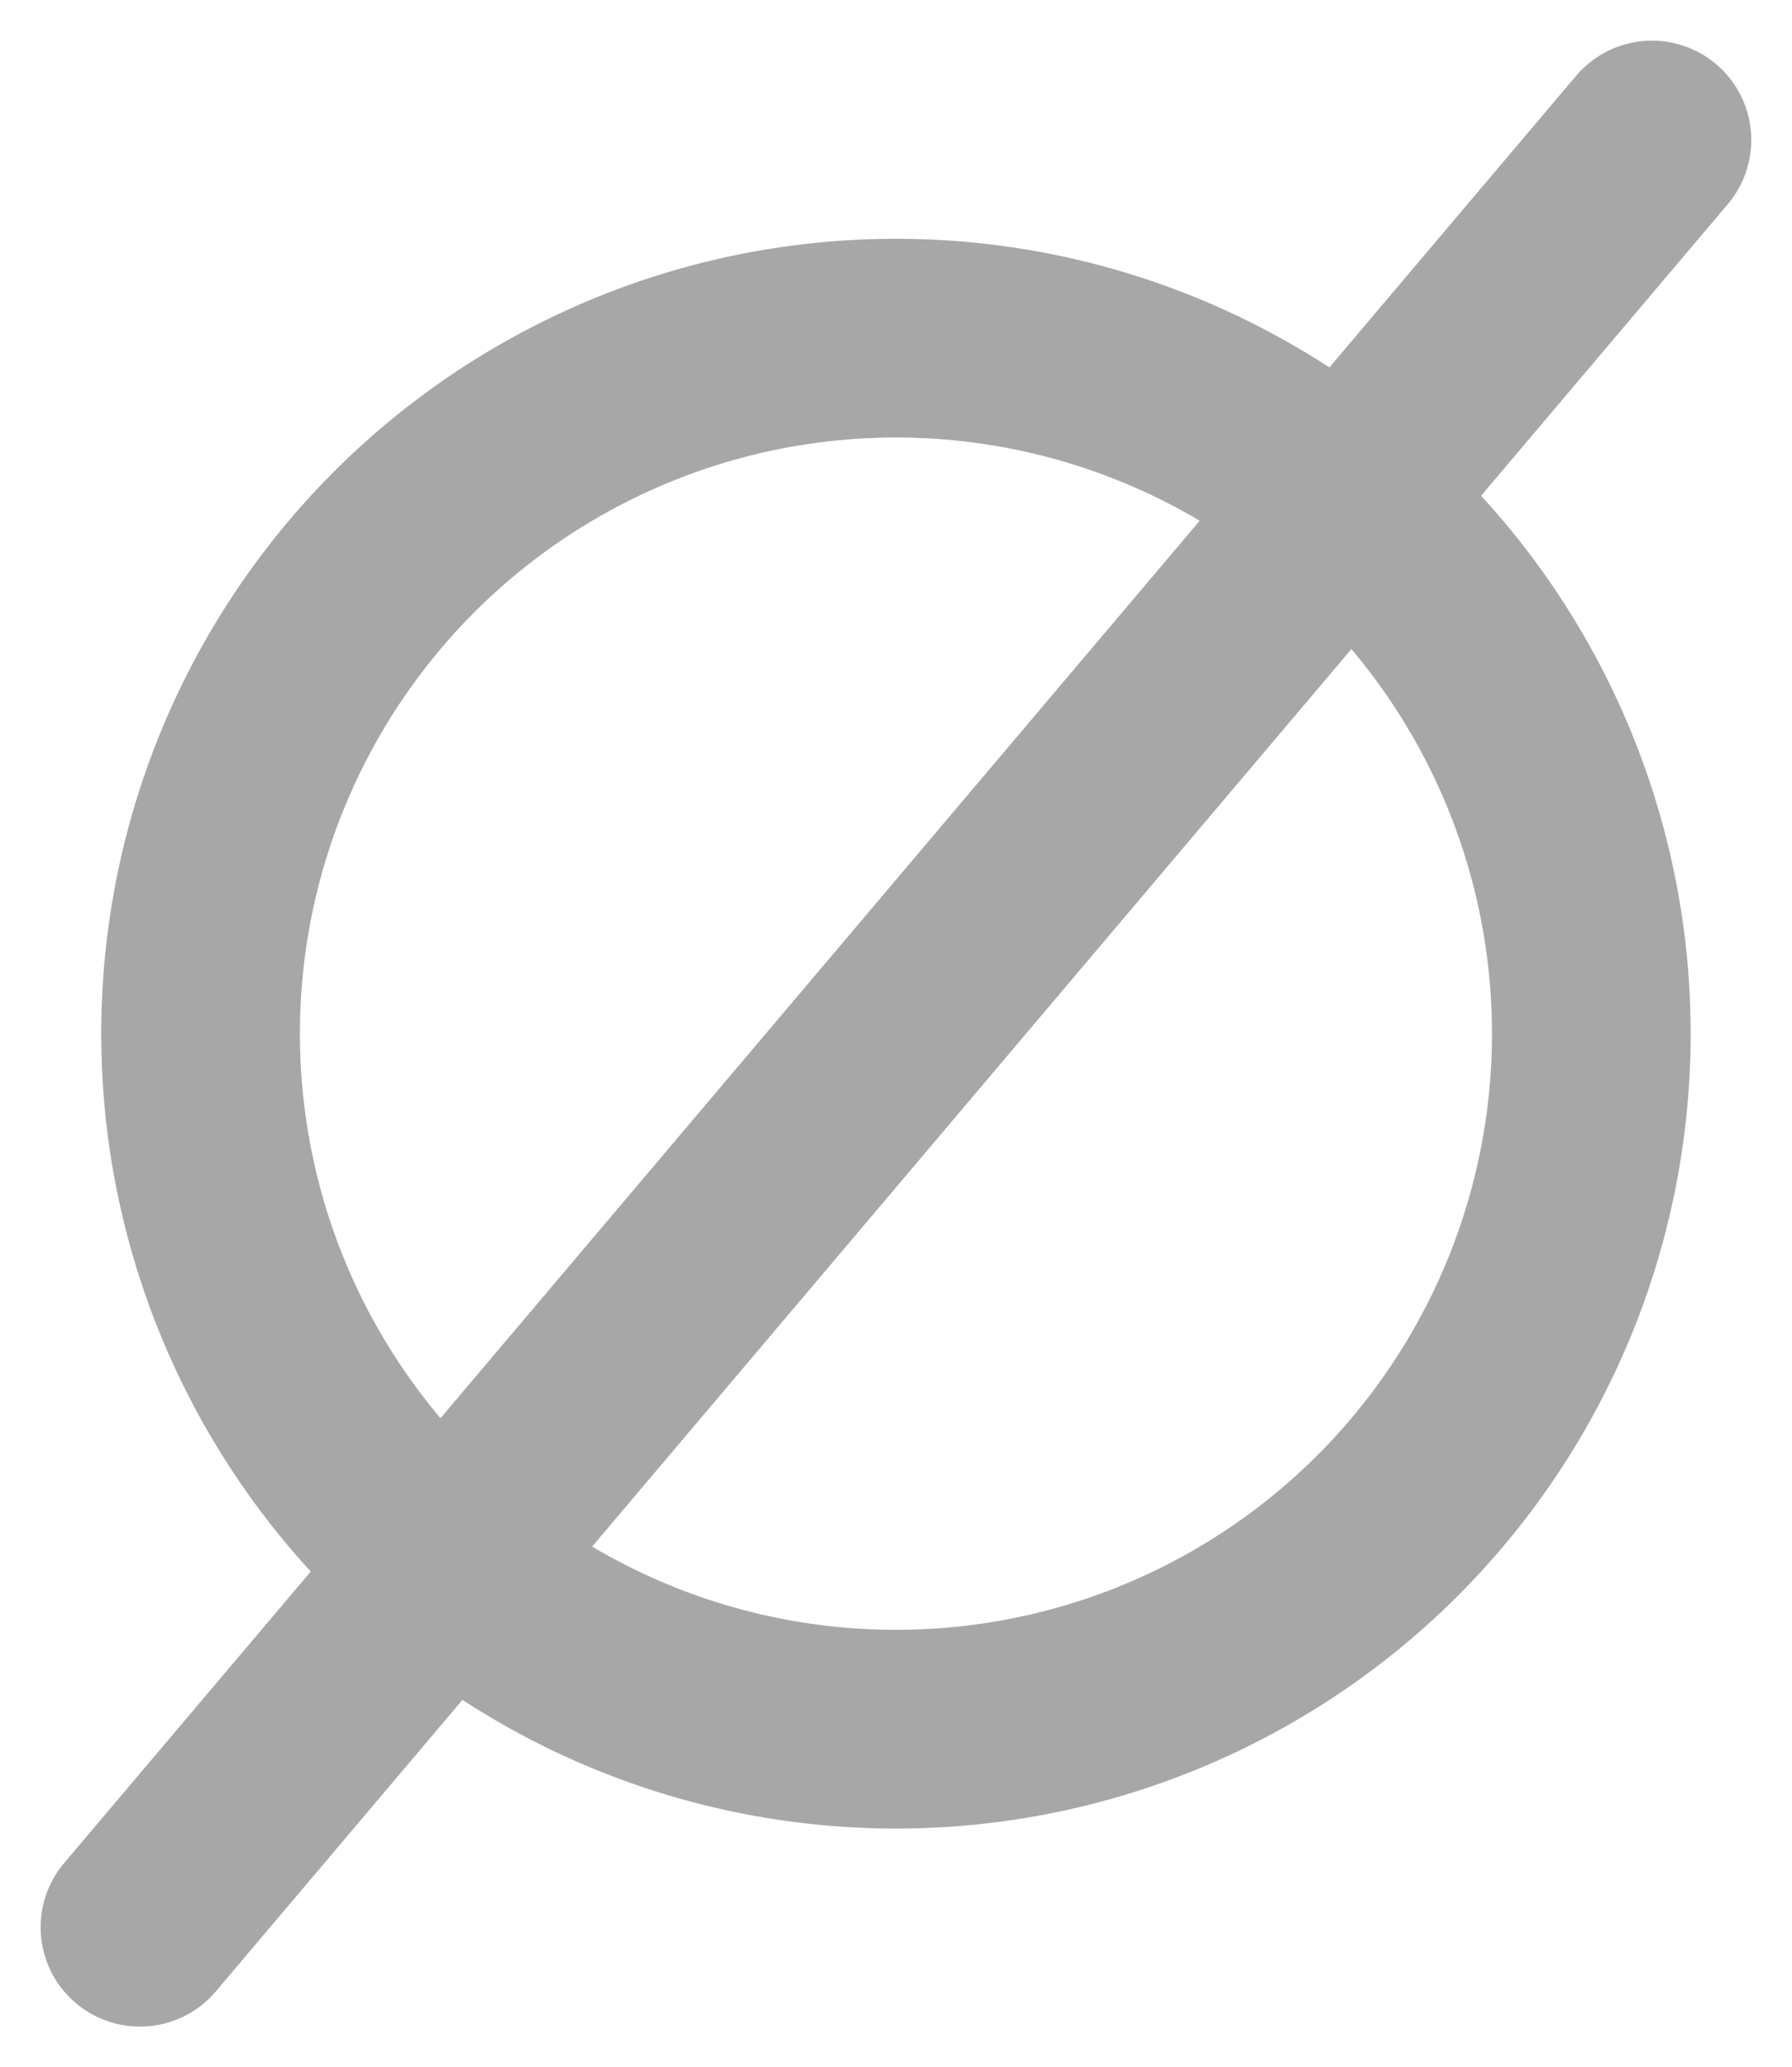
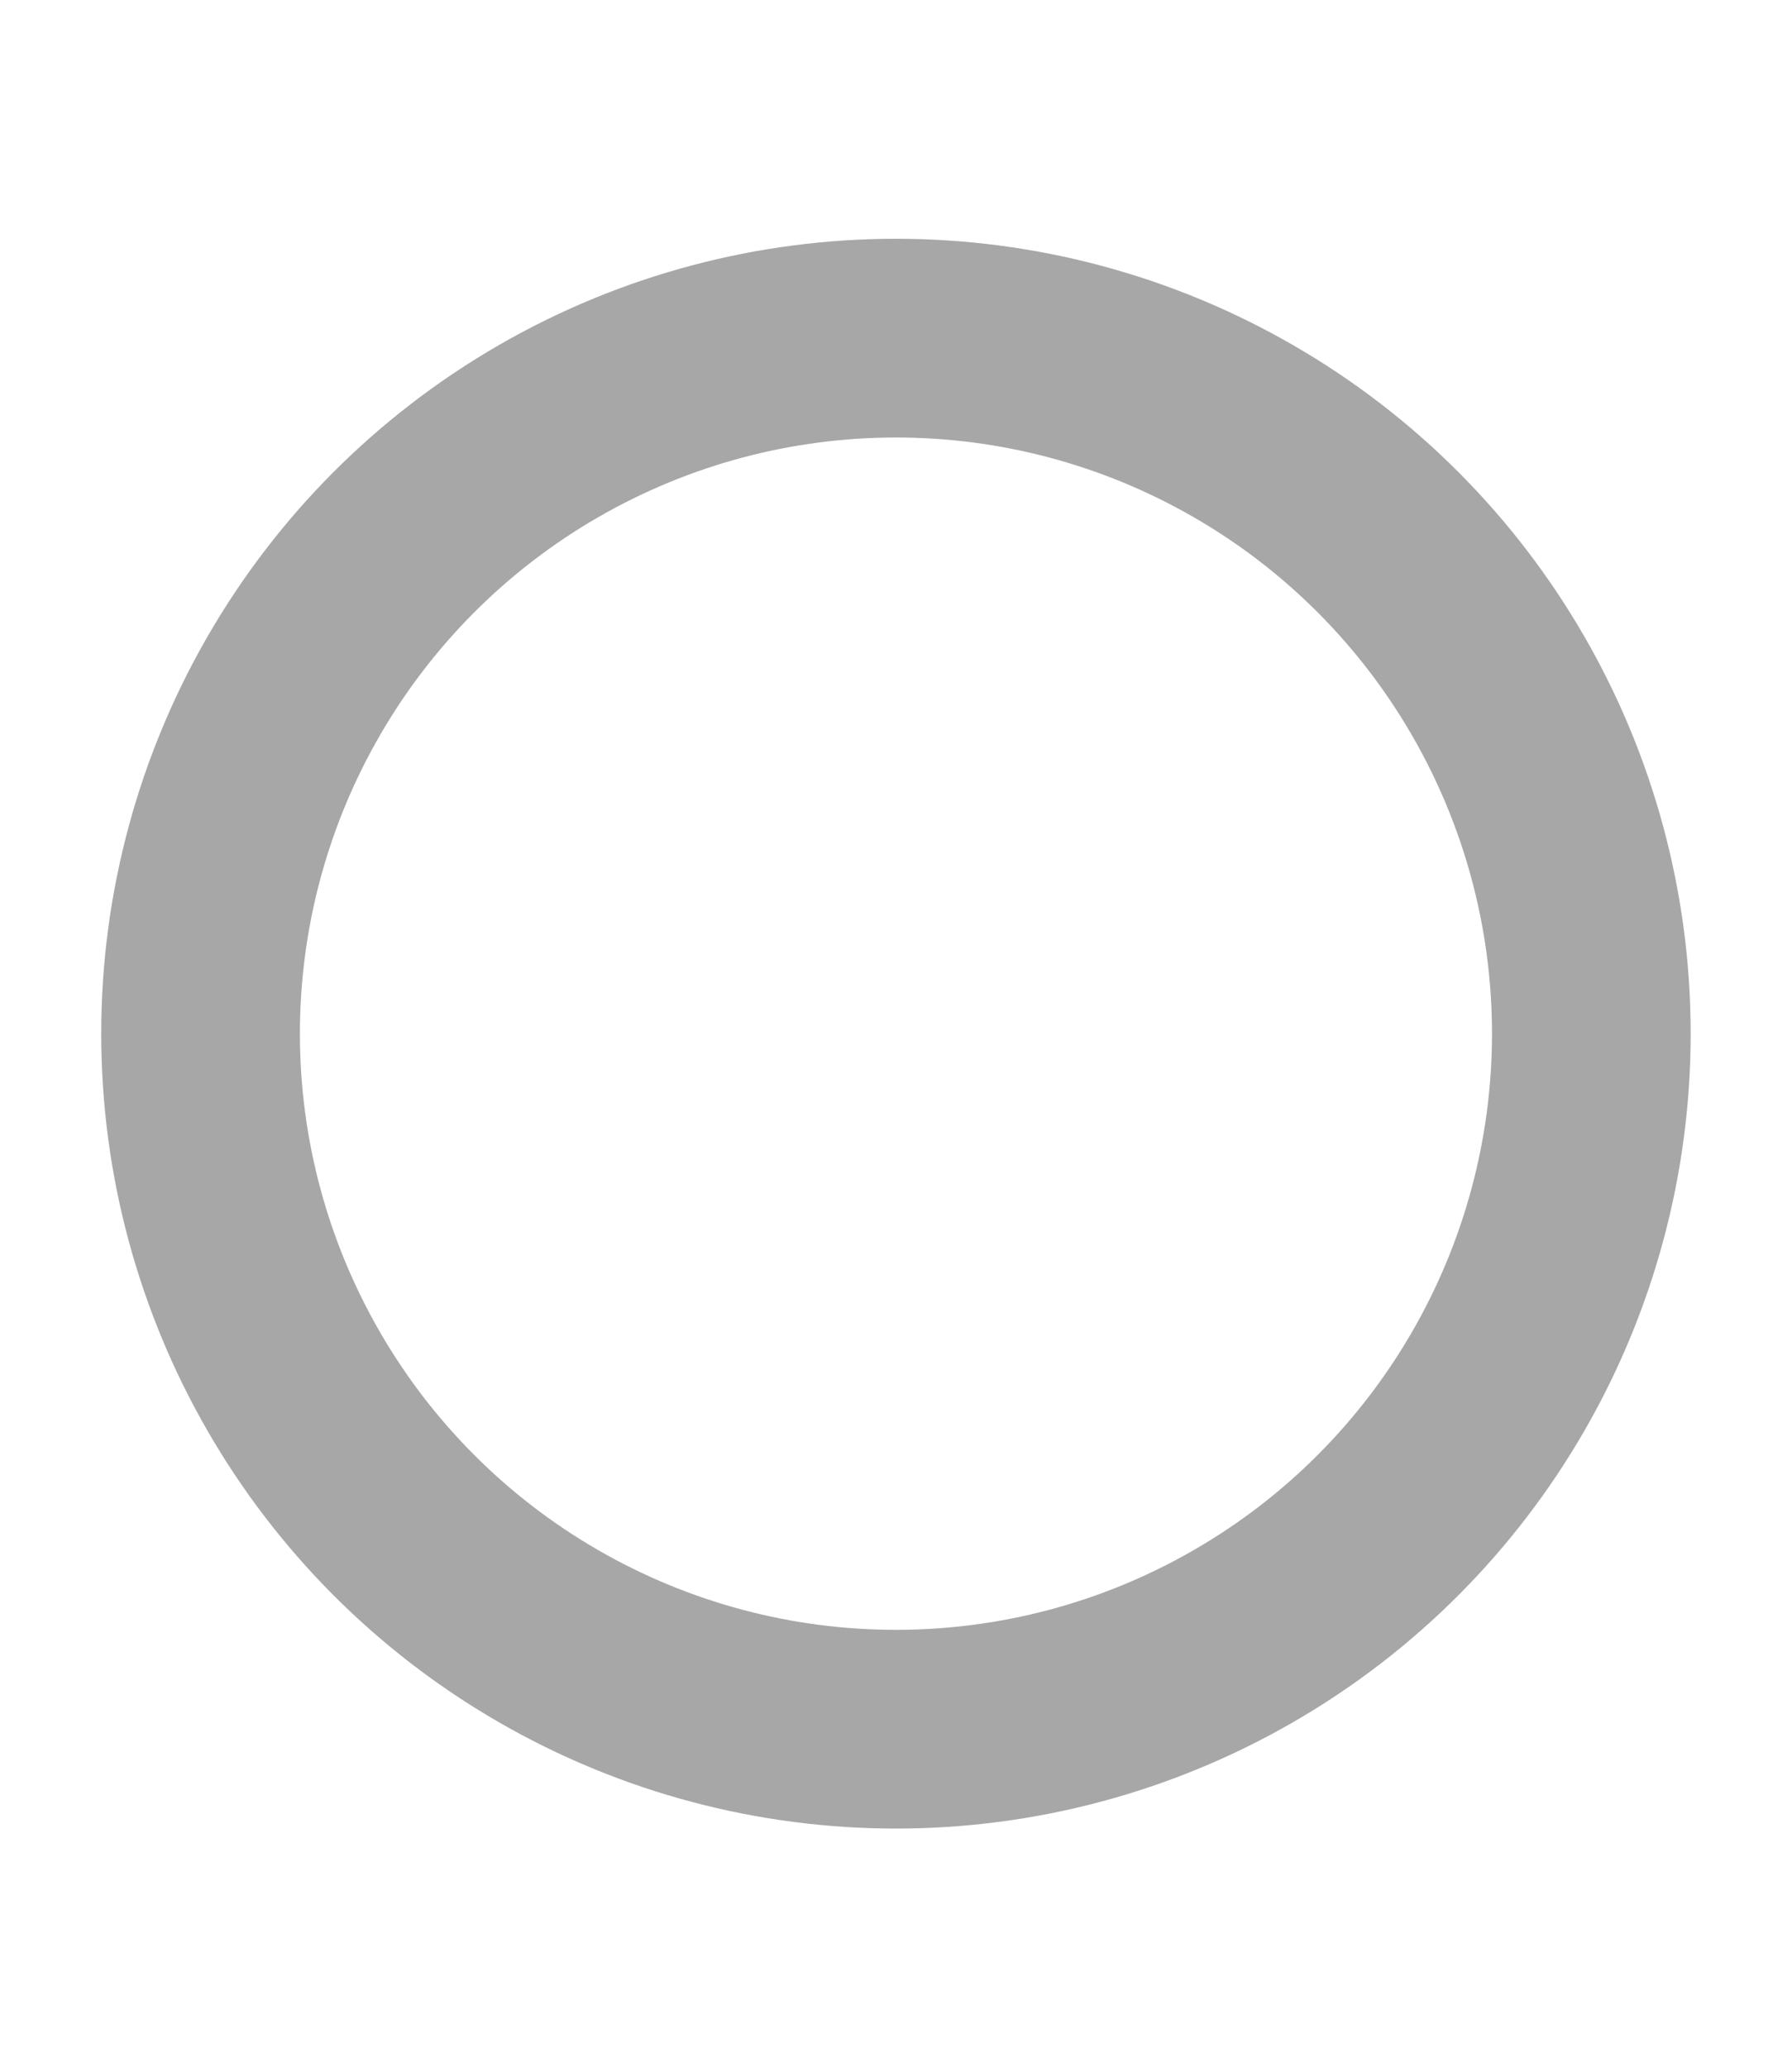
<svg xmlns="http://www.w3.org/2000/svg" width="18.039" height="20.806" viewBox="0 0 18.039 20.806">
  <g id="Group_3012" data-name="Group 3012" transform="translate(1.019 1.409)">
    <g id="Ellipse_92" data-name="Ellipse 92" transform="translate(0 0.994)" fill="none" stroke="#a7a7a7" stroke-width="2">
      <circle cx="8" cy="8" r="8" stroke="none" />
      <circle cx="8" cy="8" r="7" fill="none" />
    </g>
-     <line id="Line_188" data-name="Line 188" x1="15.22" y2="17.987" transform="translate(0.39)" fill="none" stroke="#a7a7a7" stroke-linecap="round" stroke-width="2" />
  </g>
</svg>